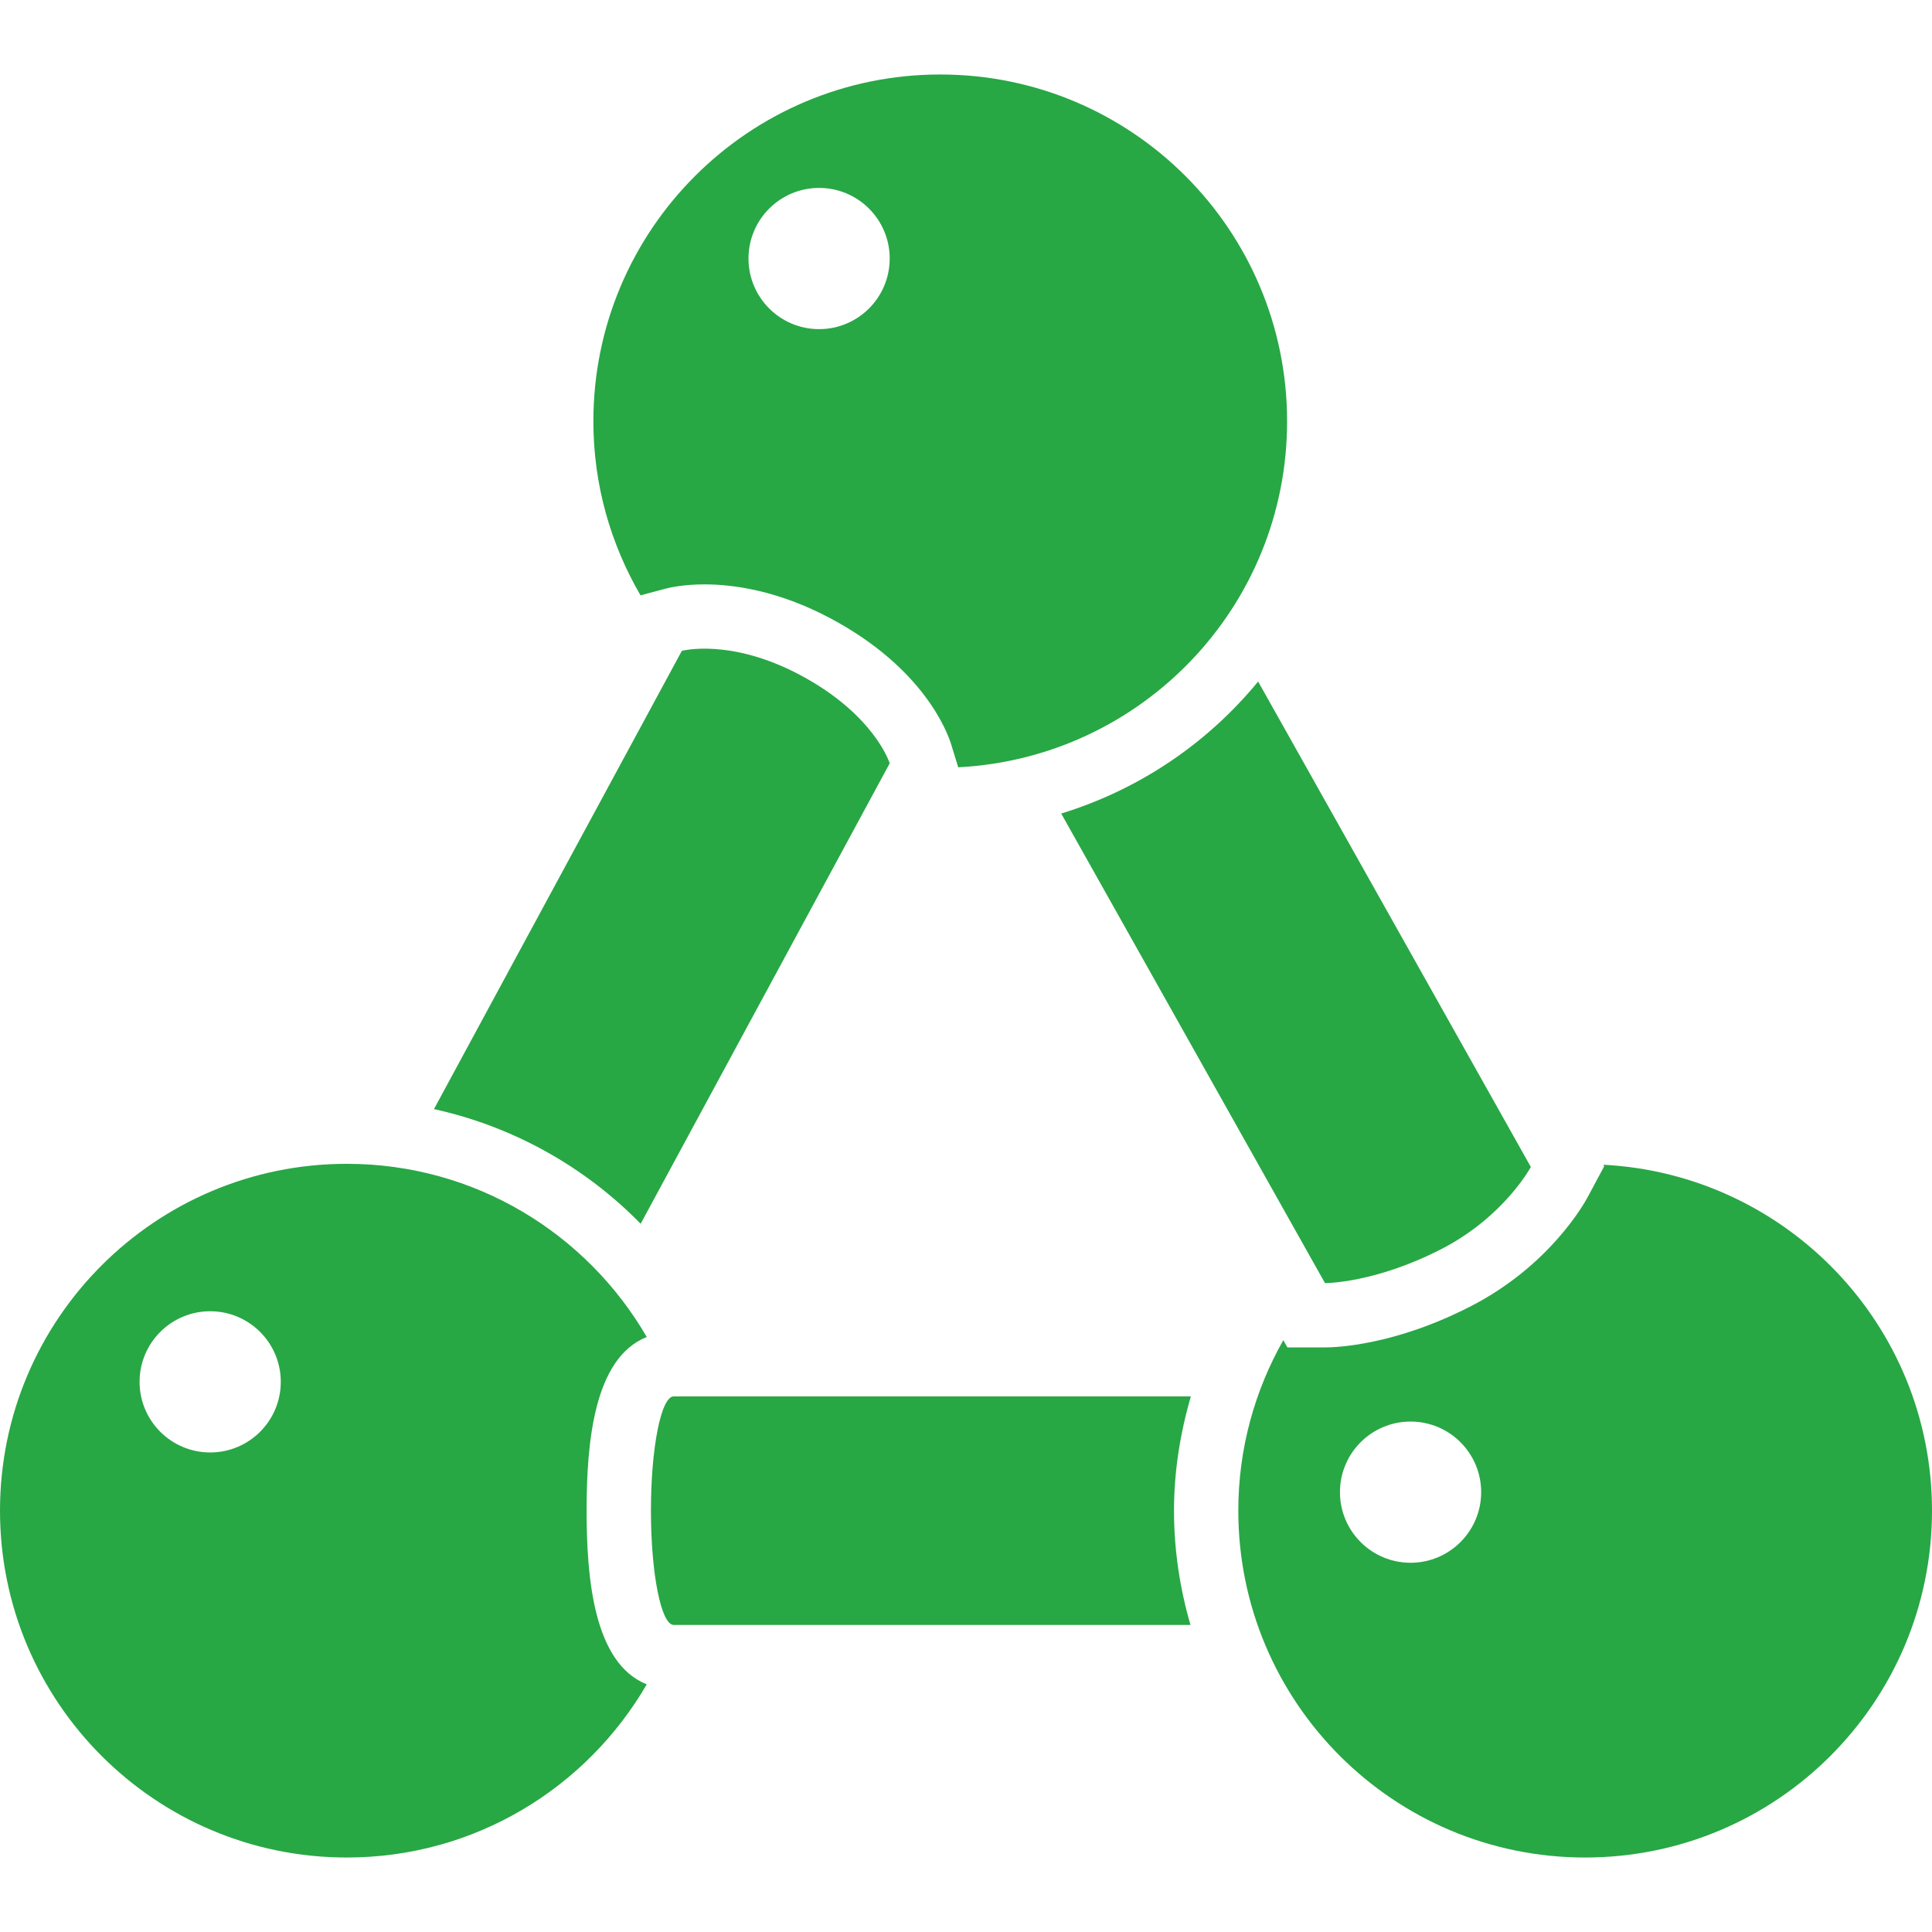
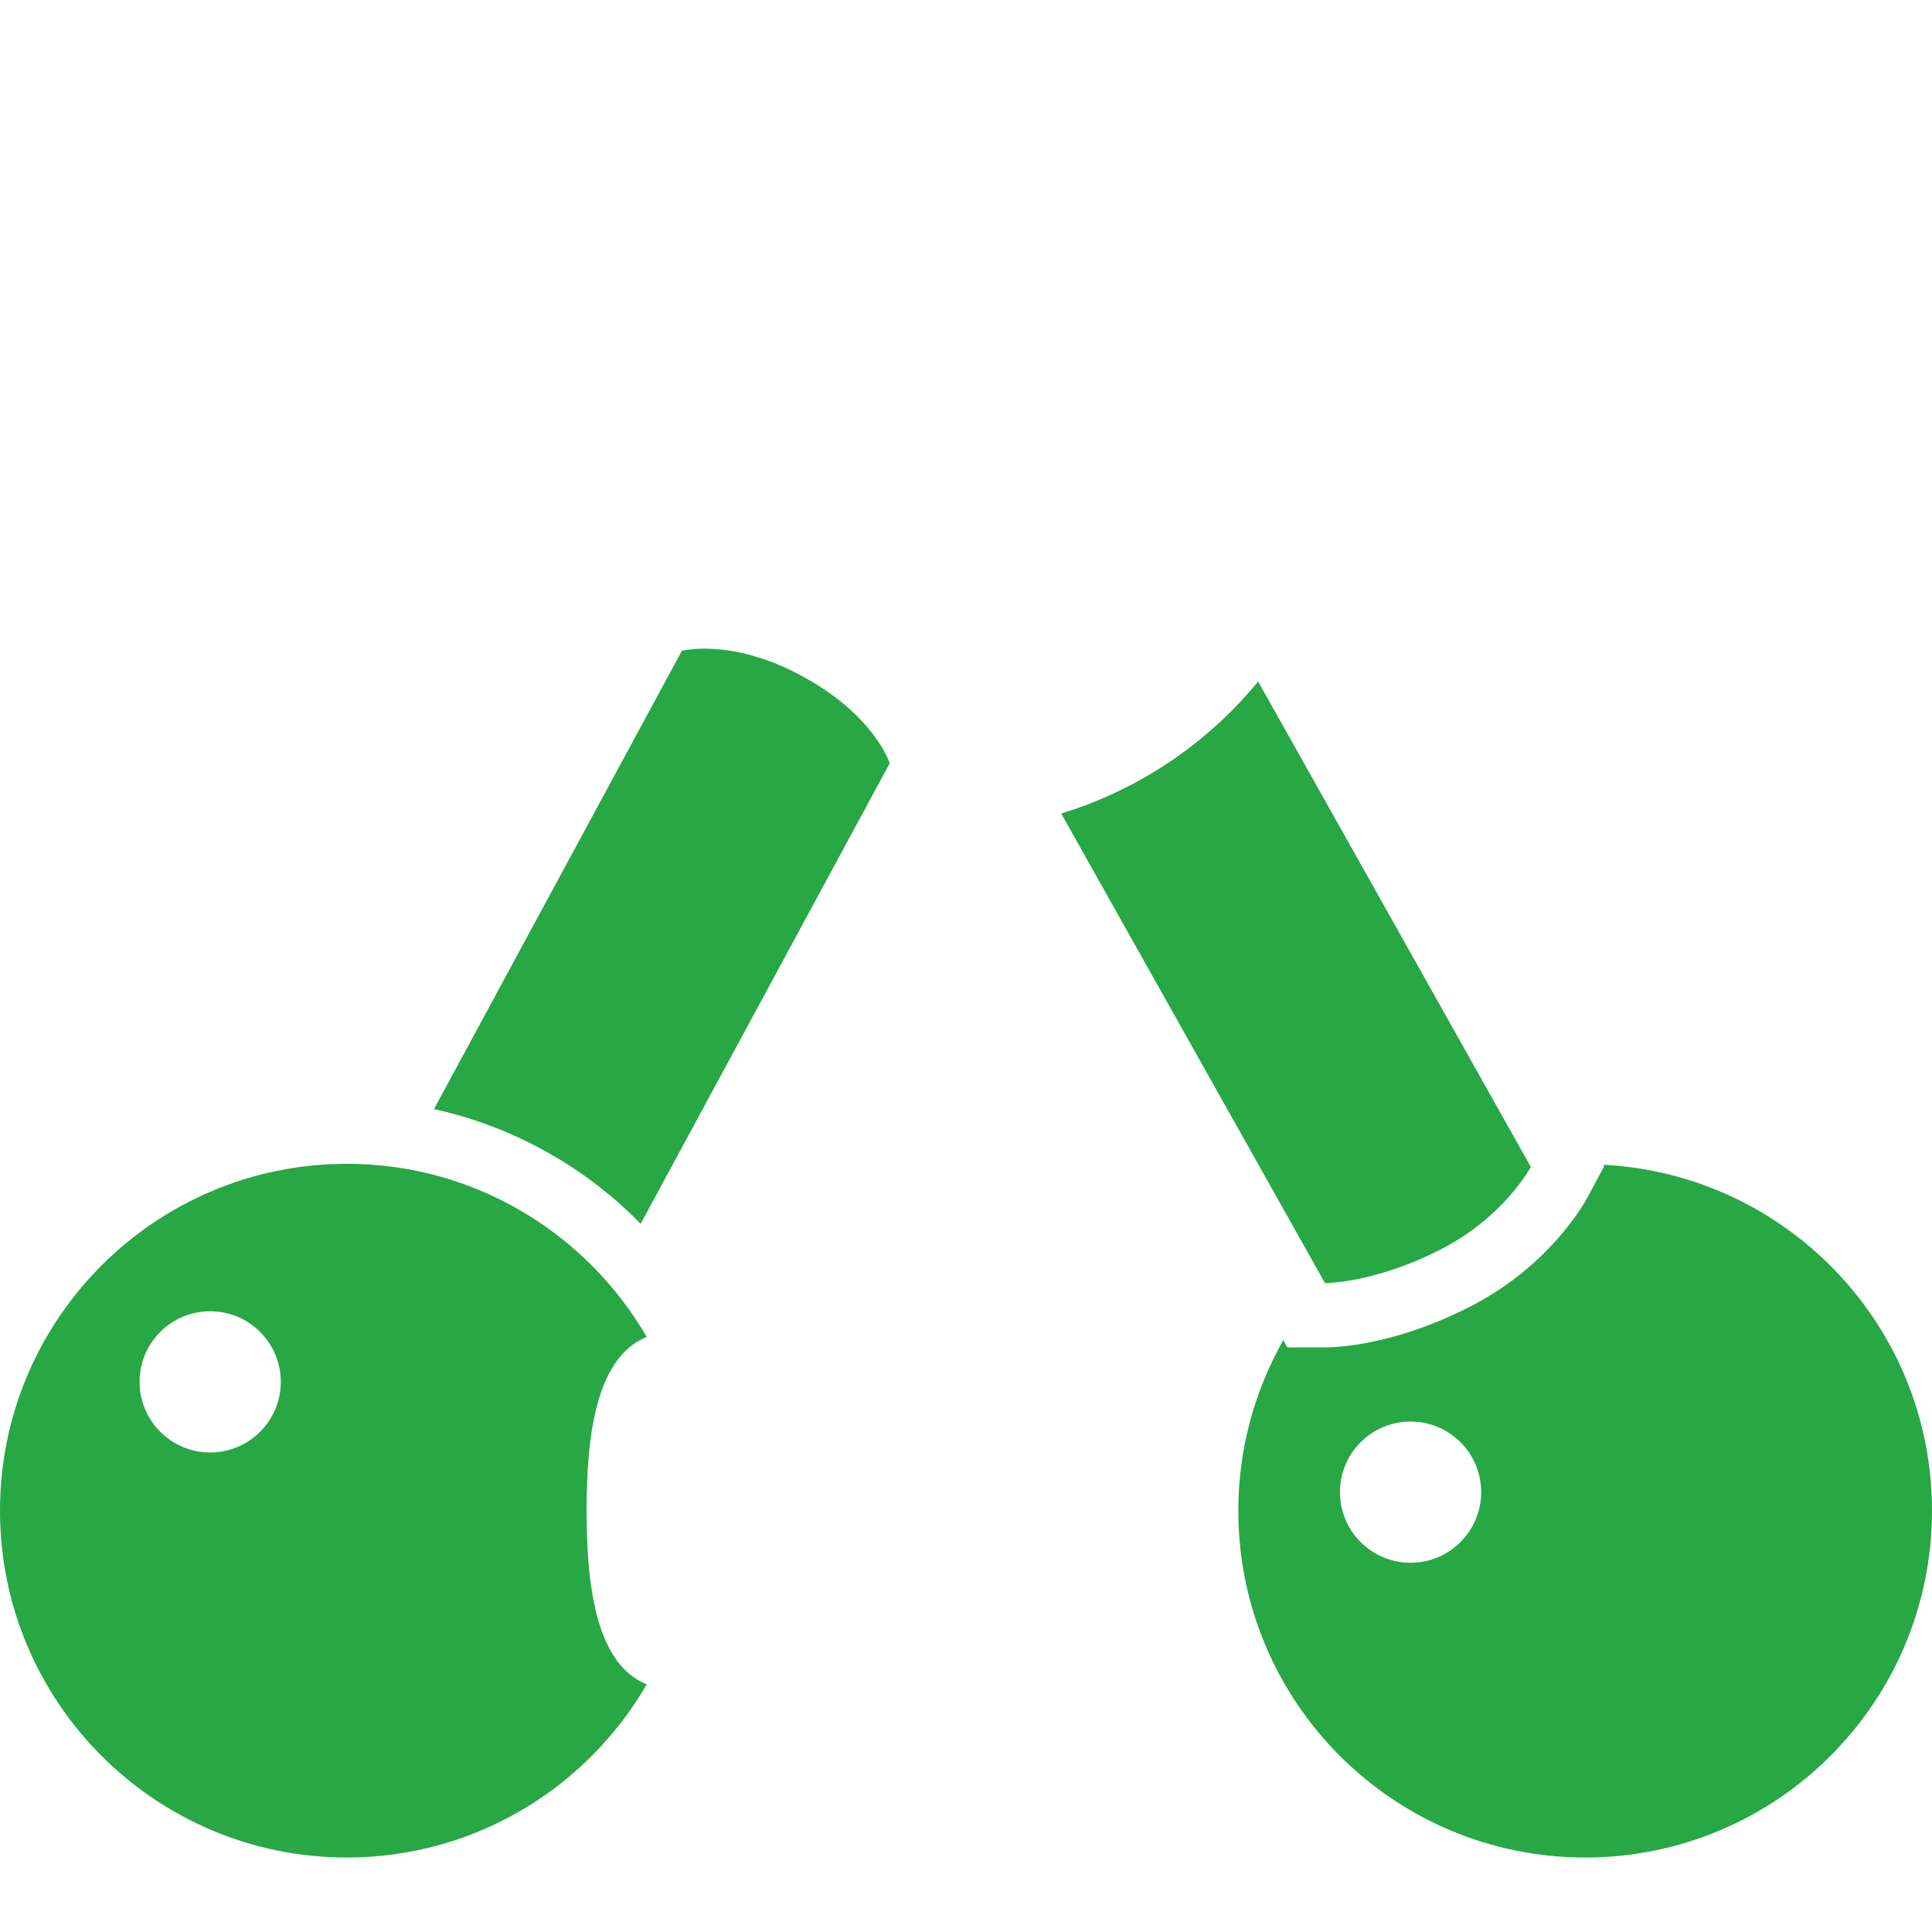
<svg xmlns="http://www.w3.org/2000/svg" fill="#28a745" height="64px" width="64px" version="1.1" id="Layer_1" viewBox="0 0 376.883 376.883" xml:space="preserve">
  <g id="SVGRepo_bgCarrier" stroke-width="0" />
  <g id="SVGRepo_tracerCarrier" stroke-linecap="round" stroke-linejoin="round" />
  <g id="SVGRepo_iconCarrier">
    <g>
      <g>
-         <path d="M129.756,114.852c0.963-0.256,3.64-0.855,7.69-0.855c5.535,0,14.29,1.152,24.586,6.641 c18.15,9.682,22.774,22.164,23.516,24.571l1.377,4.47c35.727-1.838,64.154-31.299,64.154-67.487 c0-37.371-30.295-67.661-67.661-67.661s-67.666,30.295-67.666,67.661c0,12.385,3.384,23.956,9.196,33.946L129.756,114.852z M159.785,36.659c7.608,0,13.773,6.17,13.773,13.773s-6.164,13.773-13.773,13.773c-7.608,0-13.773-6.164-13.773-13.773 C146.012,42.824,152.177,36.659,159.785,36.659z" />
        <path d="M312.776,227.21l0.164,0.292l-3.251,6.072c-0.722,1.341-7.47,13.338-22.671,21.187 c-14.899,7.695-26.383,8.084-28.539,8.084h-7.342l-0.794-1.418c-5.565,9.83-8.781,21.161-8.781,33.265 c0,37.371,30.295,67.661,67.661,67.661c37.371,0,67.661-30.295,67.661-67.661C376.883,258.524,348.483,229.069,312.776,227.21z M275.164,304.855c-7.608,0-13.773-6.164-13.773-13.773s6.164-13.773,13.773-13.773c7.608,0,13.773,6.164,13.773,13.773 C288.937,298.685,282.767,304.855,275.164,304.855z" />
-         <path d="M131.425,272.399L131.425,272.399c-2.458,0-4.444,9.979-4.444,22.293s1.992,22.292,4.444,22.292h100.808 c-2.058-7.086-3.215-14.551-3.215-22.292c0-7.562,1.183-15.058,3.292-22.293H131.425z" />
        <path d="M207.012,158.7l51.461,91.602c0,0,9.738,0.051,22.789-6.687c12.175-6.287,17.367-15.969,17.367-15.969l-53.202-94.7 C235.576,144.952,222.295,154.01,207.012,158.7z" />
        <path d="M126.167,260.813c-11.709-20.178-33.495-33.782-58.506-33.782C30.295,227.031,0,257.326,0,294.692 c0,37.366,30.295,67.661,67.661,67.661c25.011,0,46.797-13.604,58.506-33.782c-10.388-4.122-11.735-20.864-11.735-33.879 C114.432,281.677,115.779,264.934,126.167,260.813z M41.001,283.336c-7.608,0-13.773-6.17-13.773-13.773 c0-7.603,6.164-13.773,13.773-13.773c7.608,0,13.773,6.164,13.773,13.773C54.774,277.171,48.609,283.336,41.001,283.336z" />
        <path d="M173.558,148.905c0,0-2.918-9.462-17.428-17.203c-13.645-7.276-23.122-4.736-23.122-4.736l-48.353,89.39 c15.309,3.359,29.353,11.162,40.32,22.369L173.558,148.905z" />
      </g>
    </g>
  </g>
</svg>